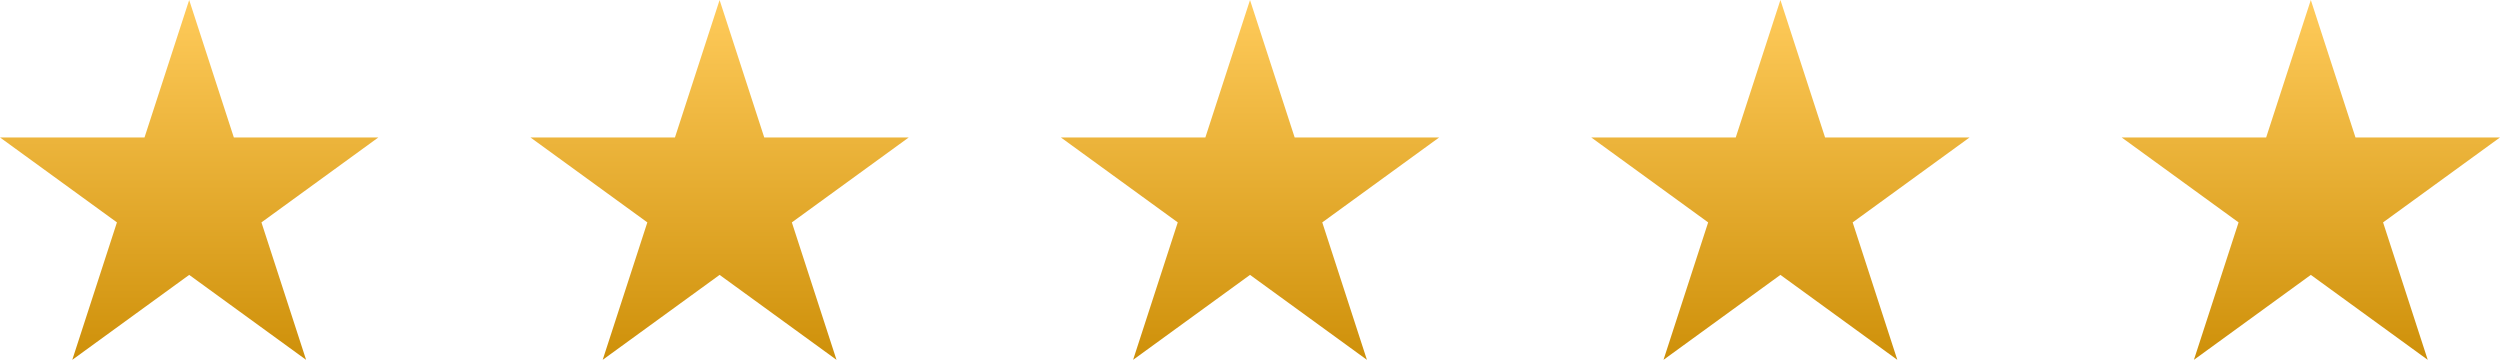
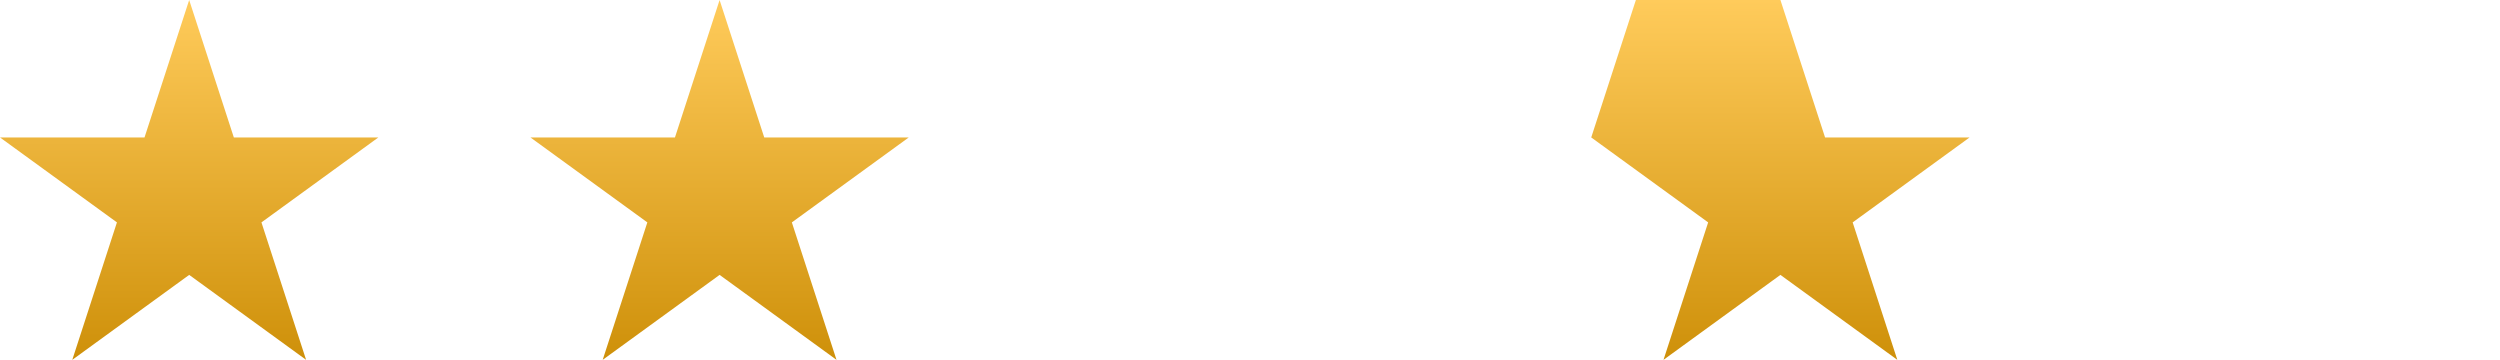
<svg xmlns="http://www.w3.org/2000/svg" id="a" viewBox="0 0 150.826 21.708">
  <defs>
    <style>.g{fill:url(#f);}.h{fill:url(#e);}.i{fill:url(#d);}.j{fill:url(#c);}.k{fill:url(#b);}</style>
    <linearGradient id="b" x1="11.413" y1="26" x2="11.413" y2="2" gradientTransform="translate(0 26) scale(1 -1)" gradientUnits="userSpaceOnUse">
      <stop offset="0" stop-color="#ffcb5b" />
      <stop offset="1" stop-color="#c98a01" />
    </linearGradient>
    <linearGradient id="c" x1="43.413" y1="26" x2="43.413" y2="2" gradientTransform="translate(0 26) scale(1 -1)" gradientUnits="userSpaceOnUse">
      <stop offset="0" stop-color="#ffcb5b" />
      <stop offset="1" stop-color="#c98a01" />
    </linearGradient>
    <linearGradient id="d" x1="75.413" y1="26" x2="75.413" y2="2" gradientTransform="translate(0 26) scale(1 -1)" gradientUnits="userSpaceOnUse">
      <stop offset="0" stop-color="#ffcb5b" />
      <stop offset="1" stop-color="#c98a01" />
    </linearGradient>
    <linearGradient id="e" x1="107.413" y1="26" x2="107.413" y2="2" gradientTransform="translate(0 26) scale(1 -1)" gradientUnits="userSpaceOnUse">
      <stop offset="0" stop-color="#ffcb5b" />
      <stop offset="1" stop-color="#c98a01" />
    </linearGradient>
    <linearGradient id="f" x1="139.413" y1="26" x2="139.413" y2="2" gradientTransform="translate(0 26) scale(1 -1)" gradientUnits="userSpaceOnUse">
      <stop offset="0" stop-color="#ffcb5b" />
      <stop offset="1" stop-color="#c98a01" />
    </linearGradient>
  </defs>
  <path class="k" d="M11.413,0l2.694,8.292h8.719l-7.053,5.125,2.694,8.292-7.053-5.125-7.053,5.125,2.694-8.292L0,8.292h8.719L11.413,0Z" />
  <path class="j" d="M43.413,0l2.694,8.292h8.719l-7.053,5.125,2.694,8.292-7.053-5.125-7.053,5.125,2.694-8.292-7.053-5.125h8.719l2.694-8.292Z" />
-   <path class="i" d="M75.413,0l2.694,8.292h8.719l-7.053,5.125,2.694,8.292-7.053-5.125-7.053,5.125,2.694-8.292-7.053-5.125h8.719l2.694-8.292Z" />
-   <path class="h" d="M107.413,0l2.694,8.292h8.719l-7.054,5.125,2.694,8.292-7.053-5.125-7.053,5.125,2.694-8.292-7.054-5.125h8.719l2.694-8.292Z" />
-   <path class="g" d="M139.413,0l2.694,8.292h8.719l-7.054,5.125,2.694,8.292-7.053-5.125-7.053,5.125,2.694-8.292-7.054-5.125h8.719l2.694-8.292Z" />
+   <path class="h" d="M107.413,0l2.694,8.292h8.719l-7.054,5.125,2.694,8.292-7.053-5.125-7.053,5.125,2.694-8.292-7.054-5.125l2.694-8.292Z" />
</svg>